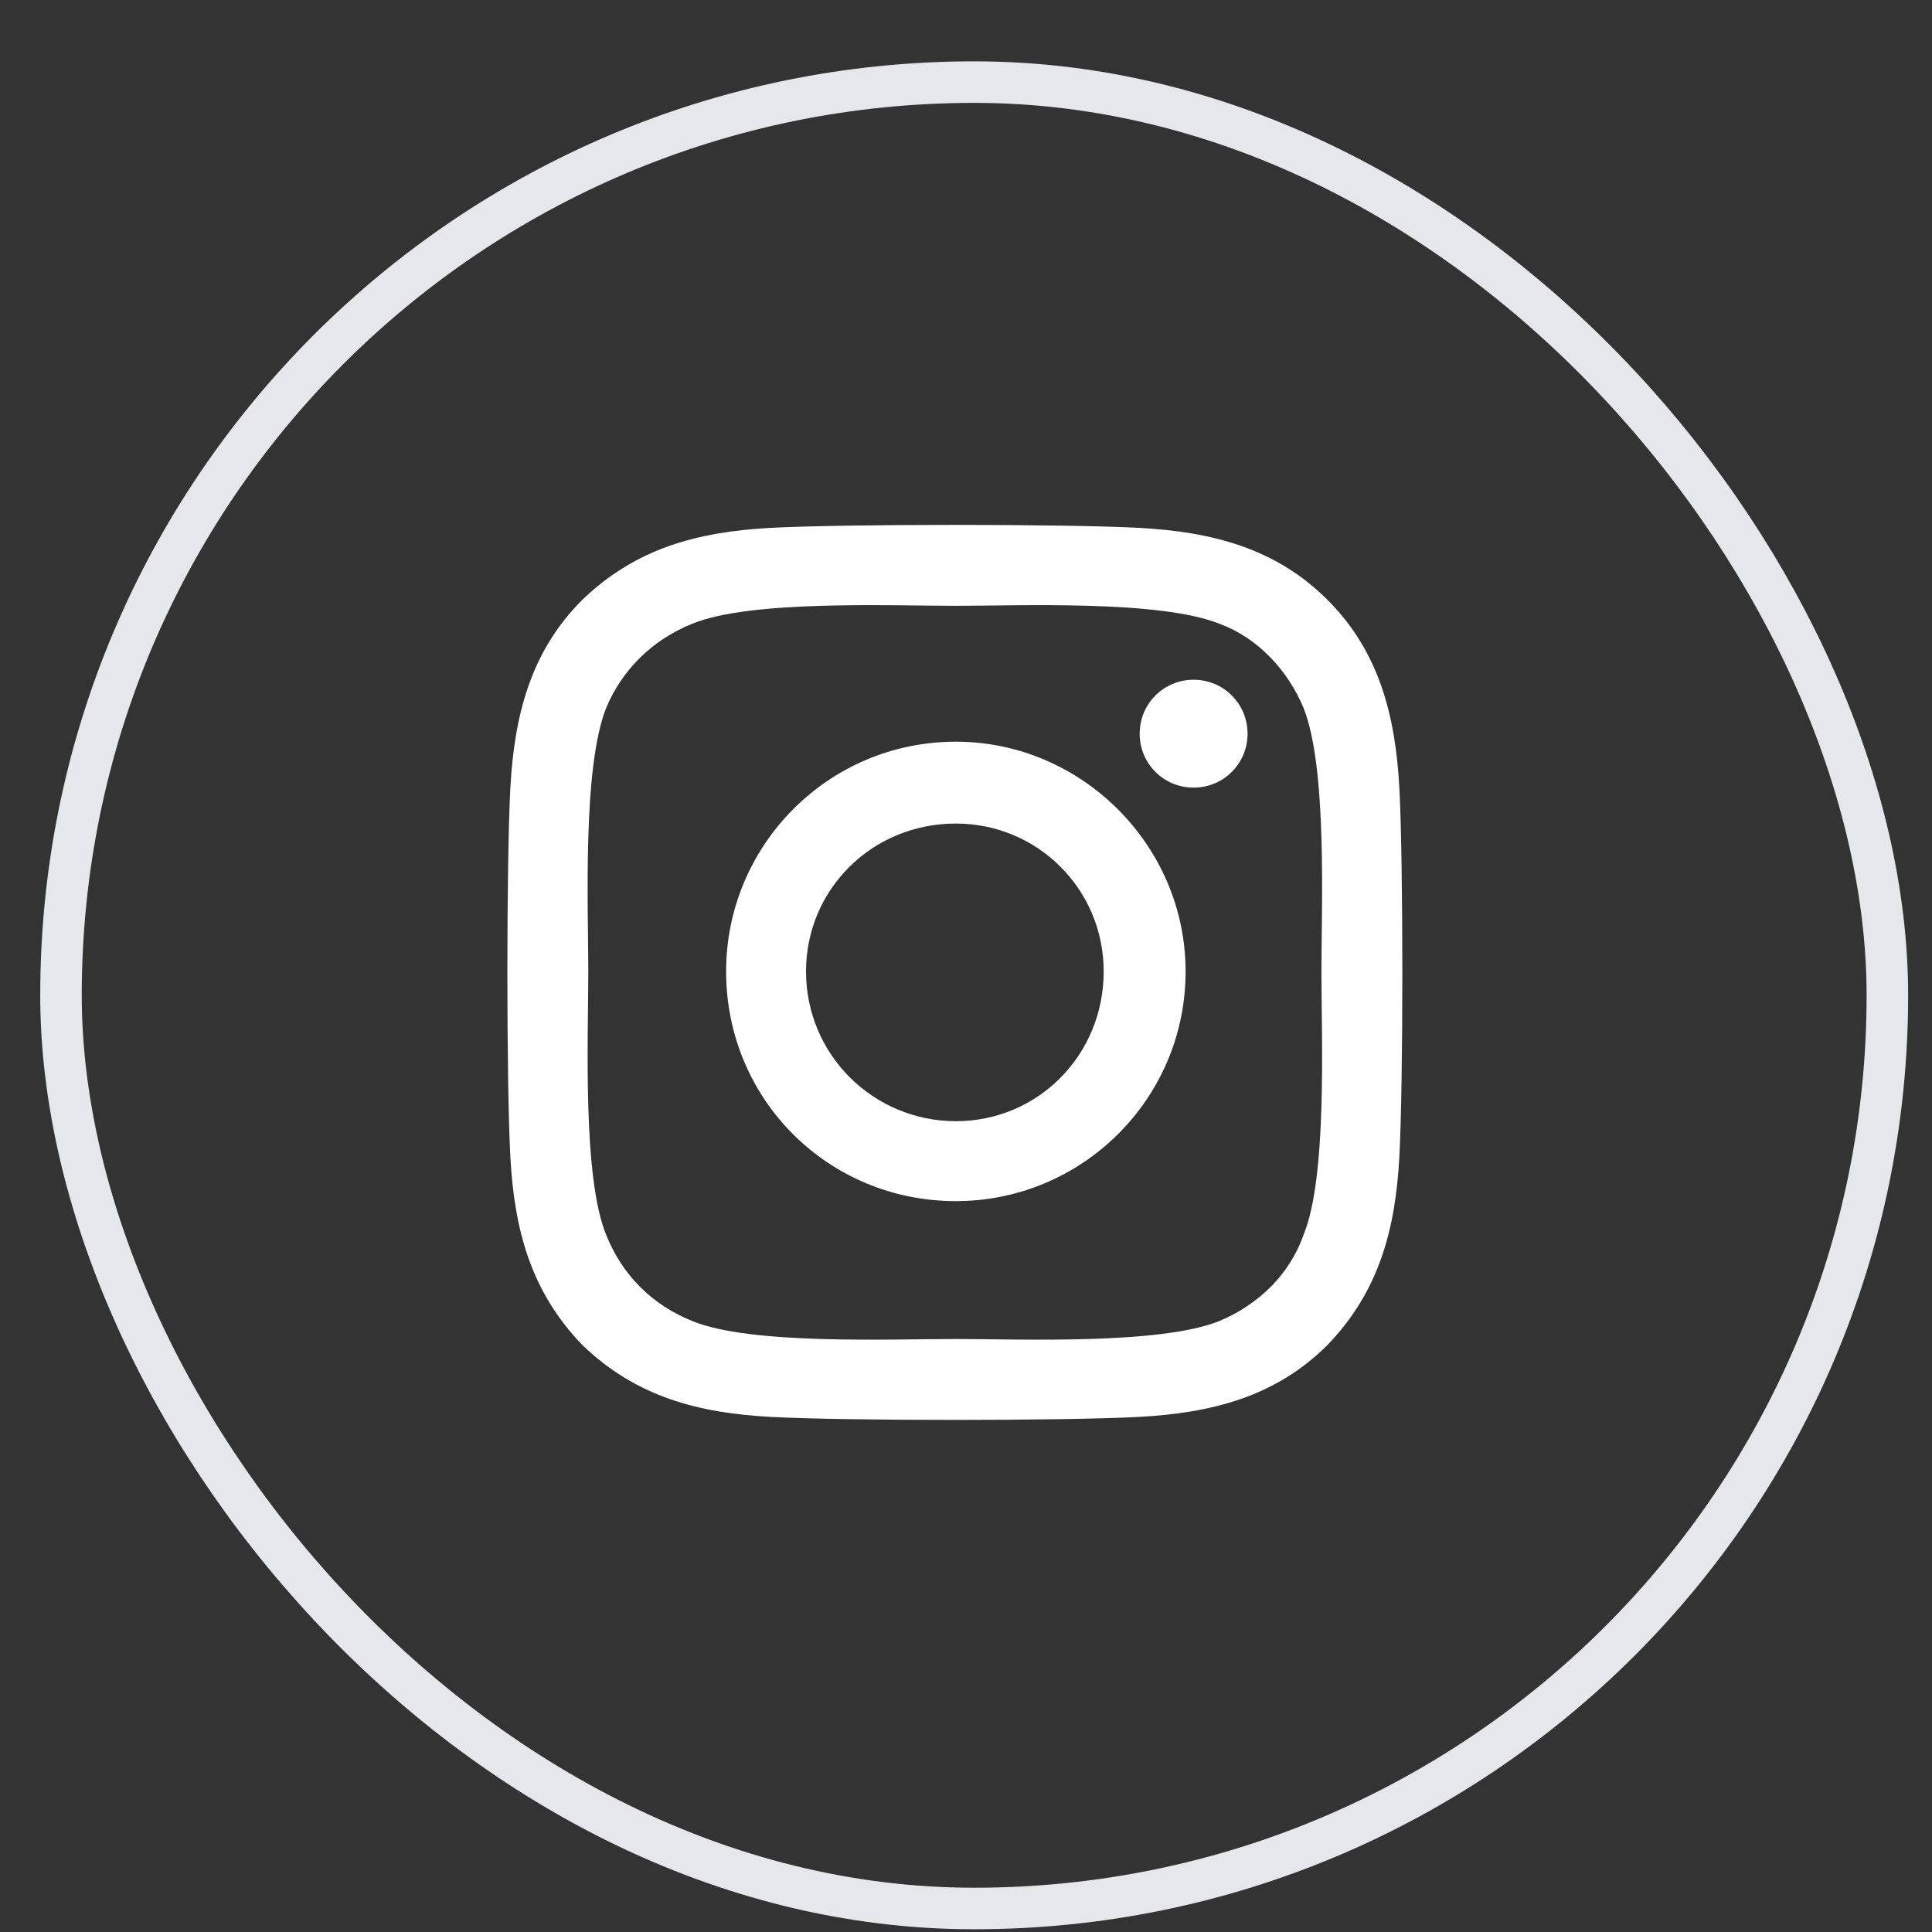
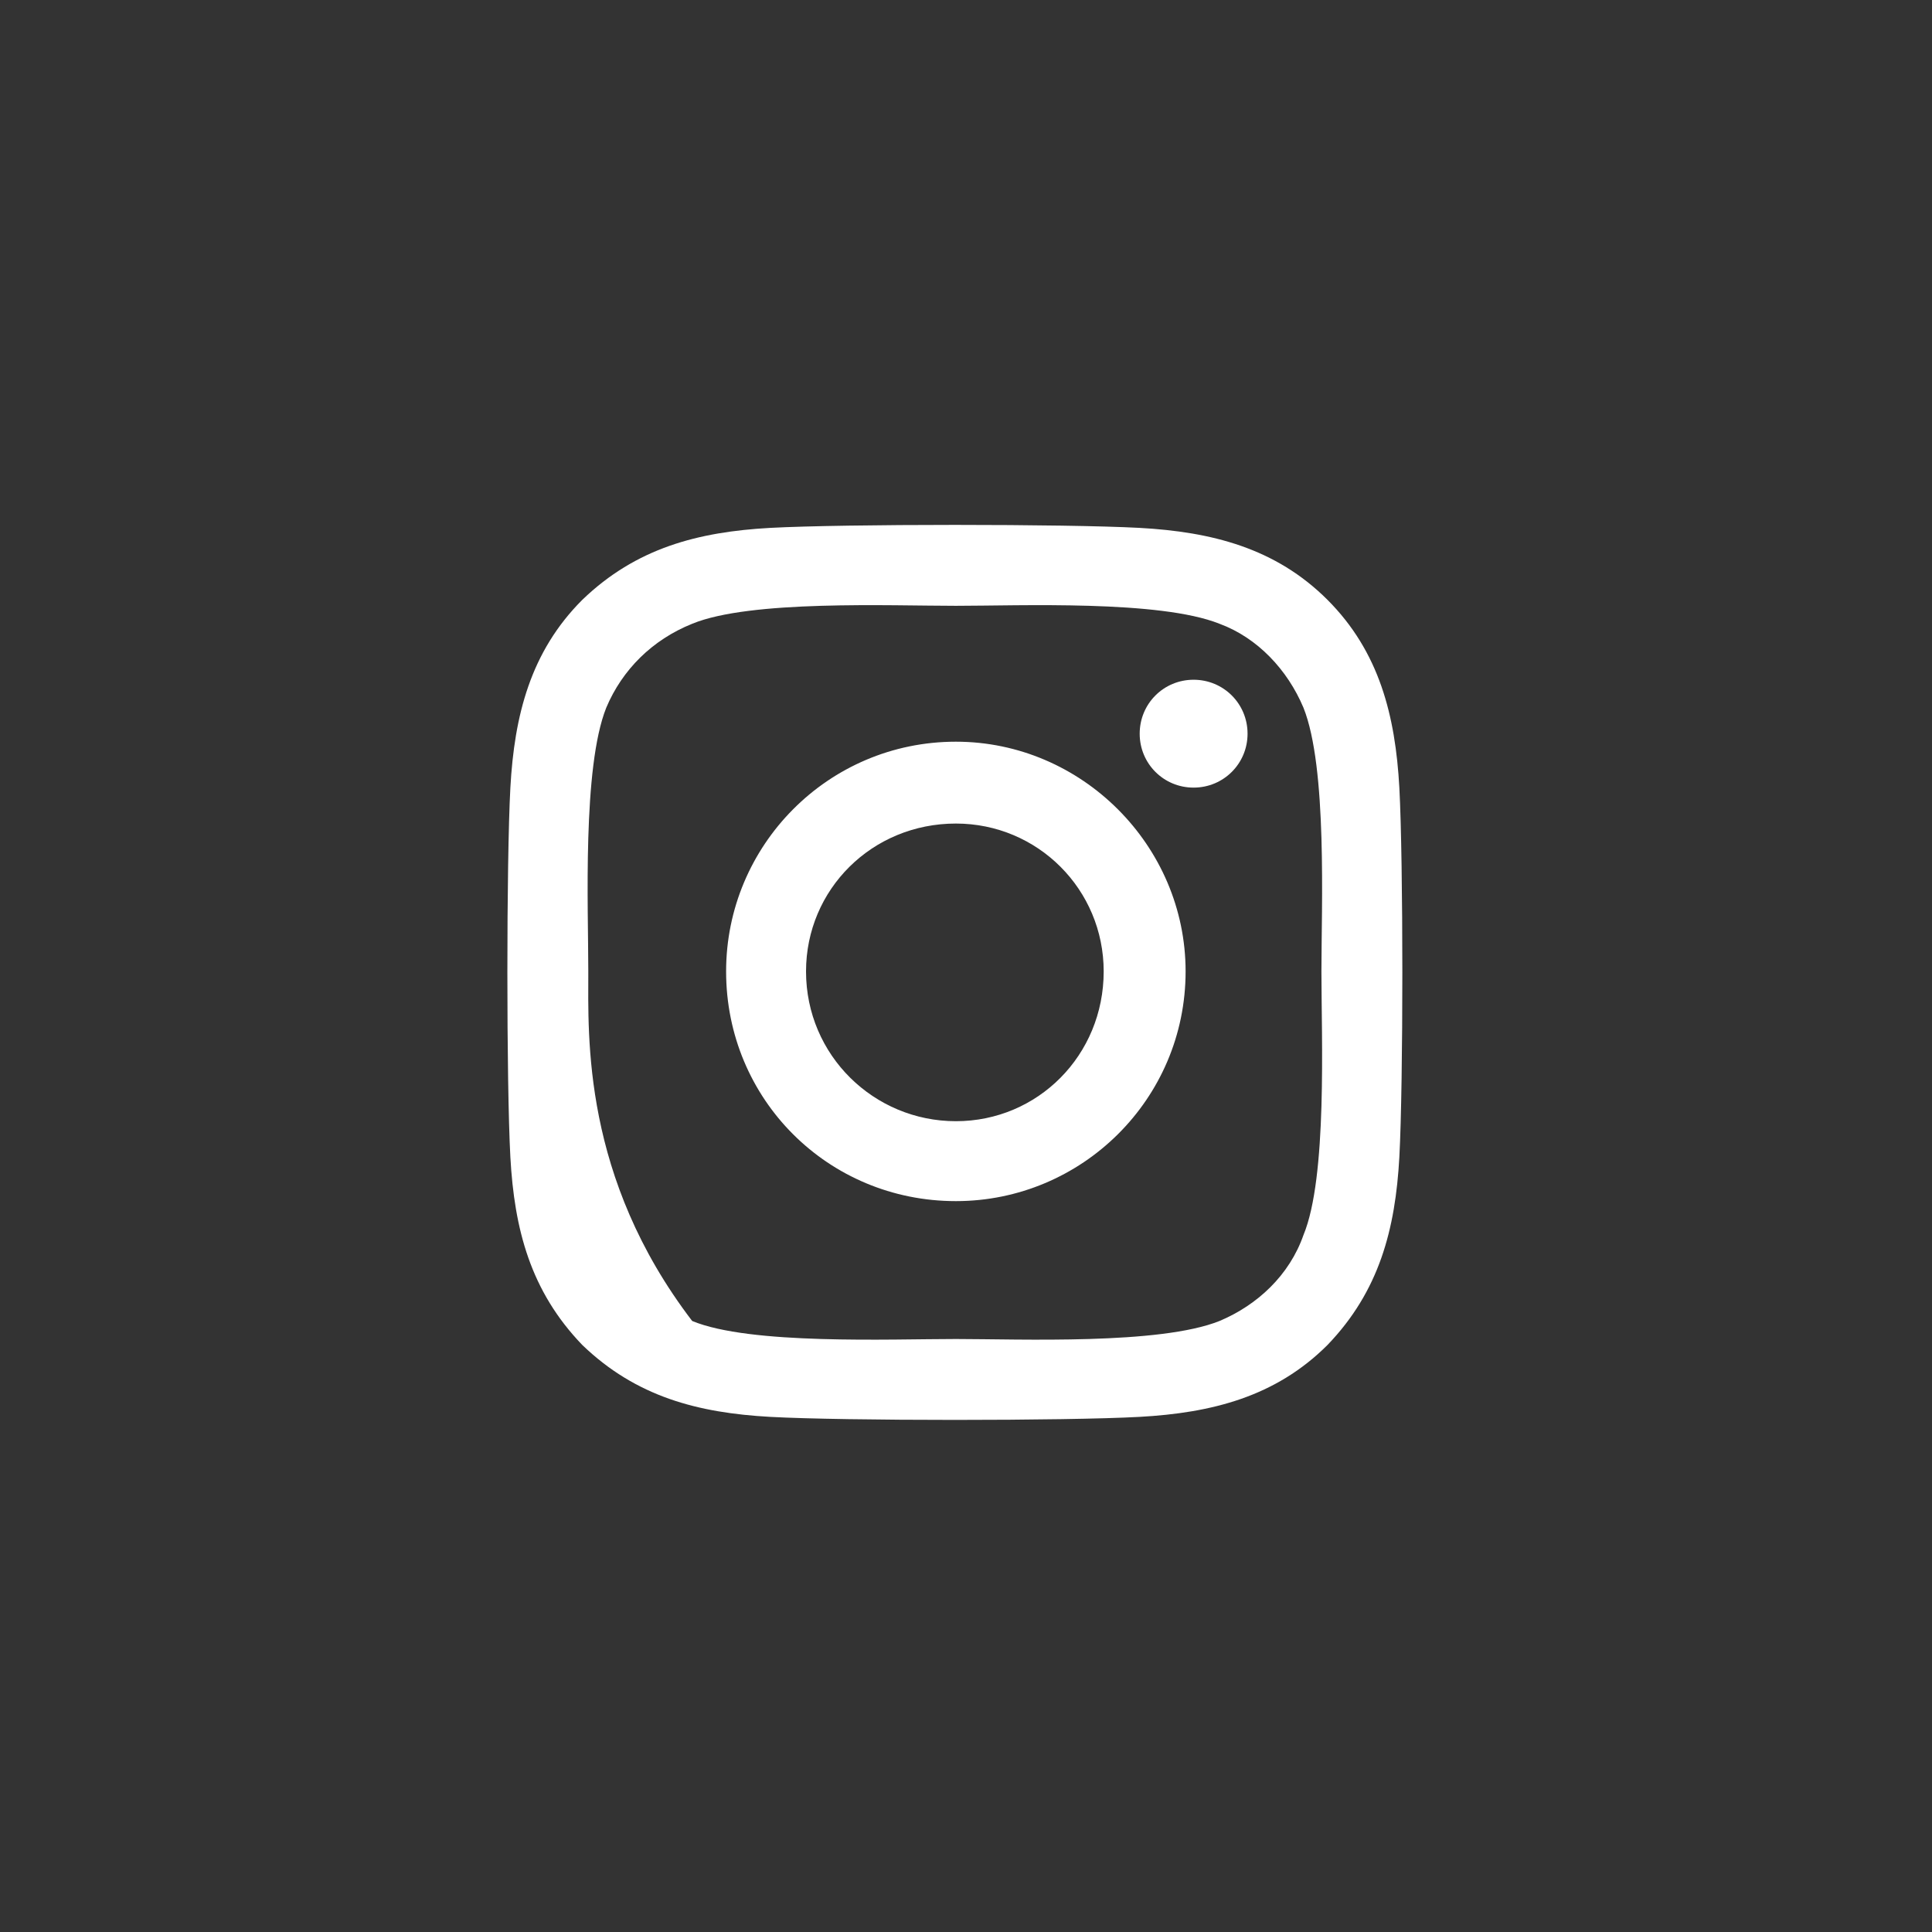
<svg xmlns="http://www.w3.org/2000/svg" width="30" height="30" viewBox="0 0 30 30" fill="none">
  <rect x="0" y="0" width="30" height="30" fill="#333333" stroke="none" />
-   <rect x="0.947" y="1.275" width="28.36" height="28.36" rx="14.18" stroke="#E5E7EB" stroke-width="0.645" />
  <g clip-path="url(#clip0_3112_53832)">
-     <path d="M14.843 11.517C12.857 11.517 11.275 13.13 11.275 15.084C11.275 17.069 12.857 18.651 14.843 18.651C16.797 18.651 18.41 17.069 18.41 15.084C18.41 13.13 16.797 11.517 14.843 11.517ZM14.843 17.41C13.571 17.41 12.516 16.387 12.516 15.084C12.516 13.812 13.54 12.788 14.843 12.788C16.114 12.788 17.138 13.812 17.138 15.084C17.138 16.387 16.114 17.41 14.843 17.41ZM19.372 11.393C19.372 10.927 18.999 10.555 18.534 10.555C18.069 10.555 17.697 10.927 17.697 11.393C17.697 11.858 18.069 12.23 18.534 12.23C18.999 12.23 19.372 11.858 19.372 11.393ZM21.729 12.23C21.667 11.113 21.419 10.121 20.613 9.314C19.806 8.508 18.813 8.259 17.697 8.197C16.549 8.135 13.106 8.135 11.958 8.197C10.841 8.259 9.879 8.508 9.042 9.314C8.235 10.121 7.987 11.113 7.925 12.23C7.863 13.378 7.863 16.821 7.925 17.969C7.987 19.085 8.235 20.047 9.042 20.885C9.879 21.691 10.841 21.939 11.958 22.001C13.106 22.064 16.549 22.064 17.697 22.001C18.813 21.939 19.806 21.691 20.613 20.885C21.419 20.047 21.667 19.085 21.729 17.969C21.791 16.821 21.791 13.378 21.729 12.23ZM20.24 19.178C20.023 19.799 19.527 20.264 18.937 20.512C18.007 20.885 15.835 20.792 14.843 20.792C13.819 20.792 11.648 20.885 10.748 20.512C10.128 20.264 9.662 19.799 9.414 19.178C9.042 18.279 9.135 16.108 9.135 15.084C9.135 14.091 9.042 11.92 9.414 10.989C9.662 10.4 10.128 9.935 10.748 9.686C11.648 9.314 13.819 9.407 14.843 9.407C15.835 9.407 18.007 9.314 18.937 9.686C19.527 9.904 19.992 10.4 20.24 10.989C20.613 11.92 20.519 14.091 20.519 15.084C20.519 16.108 20.613 18.279 20.24 19.178Z" fill="white" />
+     <path d="M14.843 11.517C12.857 11.517 11.275 13.13 11.275 15.084C11.275 17.069 12.857 18.651 14.843 18.651C16.797 18.651 18.41 17.069 18.41 15.084C18.41 13.13 16.797 11.517 14.843 11.517ZM14.843 17.41C13.571 17.41 12.516 16.387 12.516 15.084C12.516 13.812 13.54 12.788 14.843 12.788C16.114 12.788 17.138 13.812 17.138 15.084C17.138 16.387 16.114 17.41 14.843 17.41ZM19.372 11.393C19.372 10.927 18.999 10.555 18.534 10.555C18.069 10.555 17.697 10.927 17.697 11.393C17.697 11.858 18.069 12.23 18.534 12.23C18.999 12.23 19.372 11.858 19.372 11.393ZM21.729 12.23C21.667 11.113 21.419 10.121 20.613 9.314C19.806 8.508 18.813 8.259 17.697 8.197C16.549 8.135 13.106 8.135 11.958 8.197C10.841 8.259 9.879 8.508 9.042 9.314C8.235 10.121 7.987 11.113 7.925 12.23C7.863 13.378 7.863 16.821 7.925 17.969C7.987 19.085 8.235 20.047 9.042 20.885C9.879 21.691 10.841 21.939 11.958 22.001C13.106 22.064 16.549 22.064 17.697 22.001C18.813 21.939 19.806 21.691 20.613 20.885C21.419 20.047 21.667 19.085 21.729 17.969C21.791 16.821 21.791 13.378 21.729 12.23ZM20.24 19.178C20.023 19.799 19.527 20.264 18.937 20.512C18.007 20.885 15.835 20.792 14.843 20.792C13.819 20.792 11.648 20.885 10.748 20.512C9.042 18.279 9.135 16.108 9.135 15.084C9.135 14.091 9.042 11.92 9.414 10.989C9.662 10.4 10.128 9.935 10.748 9.686C11.648 9.314 13.819 9.407 14.843 9.407C15.835 9.407 18.007 9.314 18.937 9.686C19.527 9.904 19.992 10.4 20.24 10.989C20.613 11.92 20.519 14.091 20.519 15.084C20.519 16.108 20.613 18.279 20.24 19.178Z" fill="white" />
  </g>
  <defs>
    <clipPath id="clip0_3112_53832">
      <rect width="15" height="15" fill="white" transform="translate(7.348 7.804)" />
    </clipPath>
  </defs>
</svg>